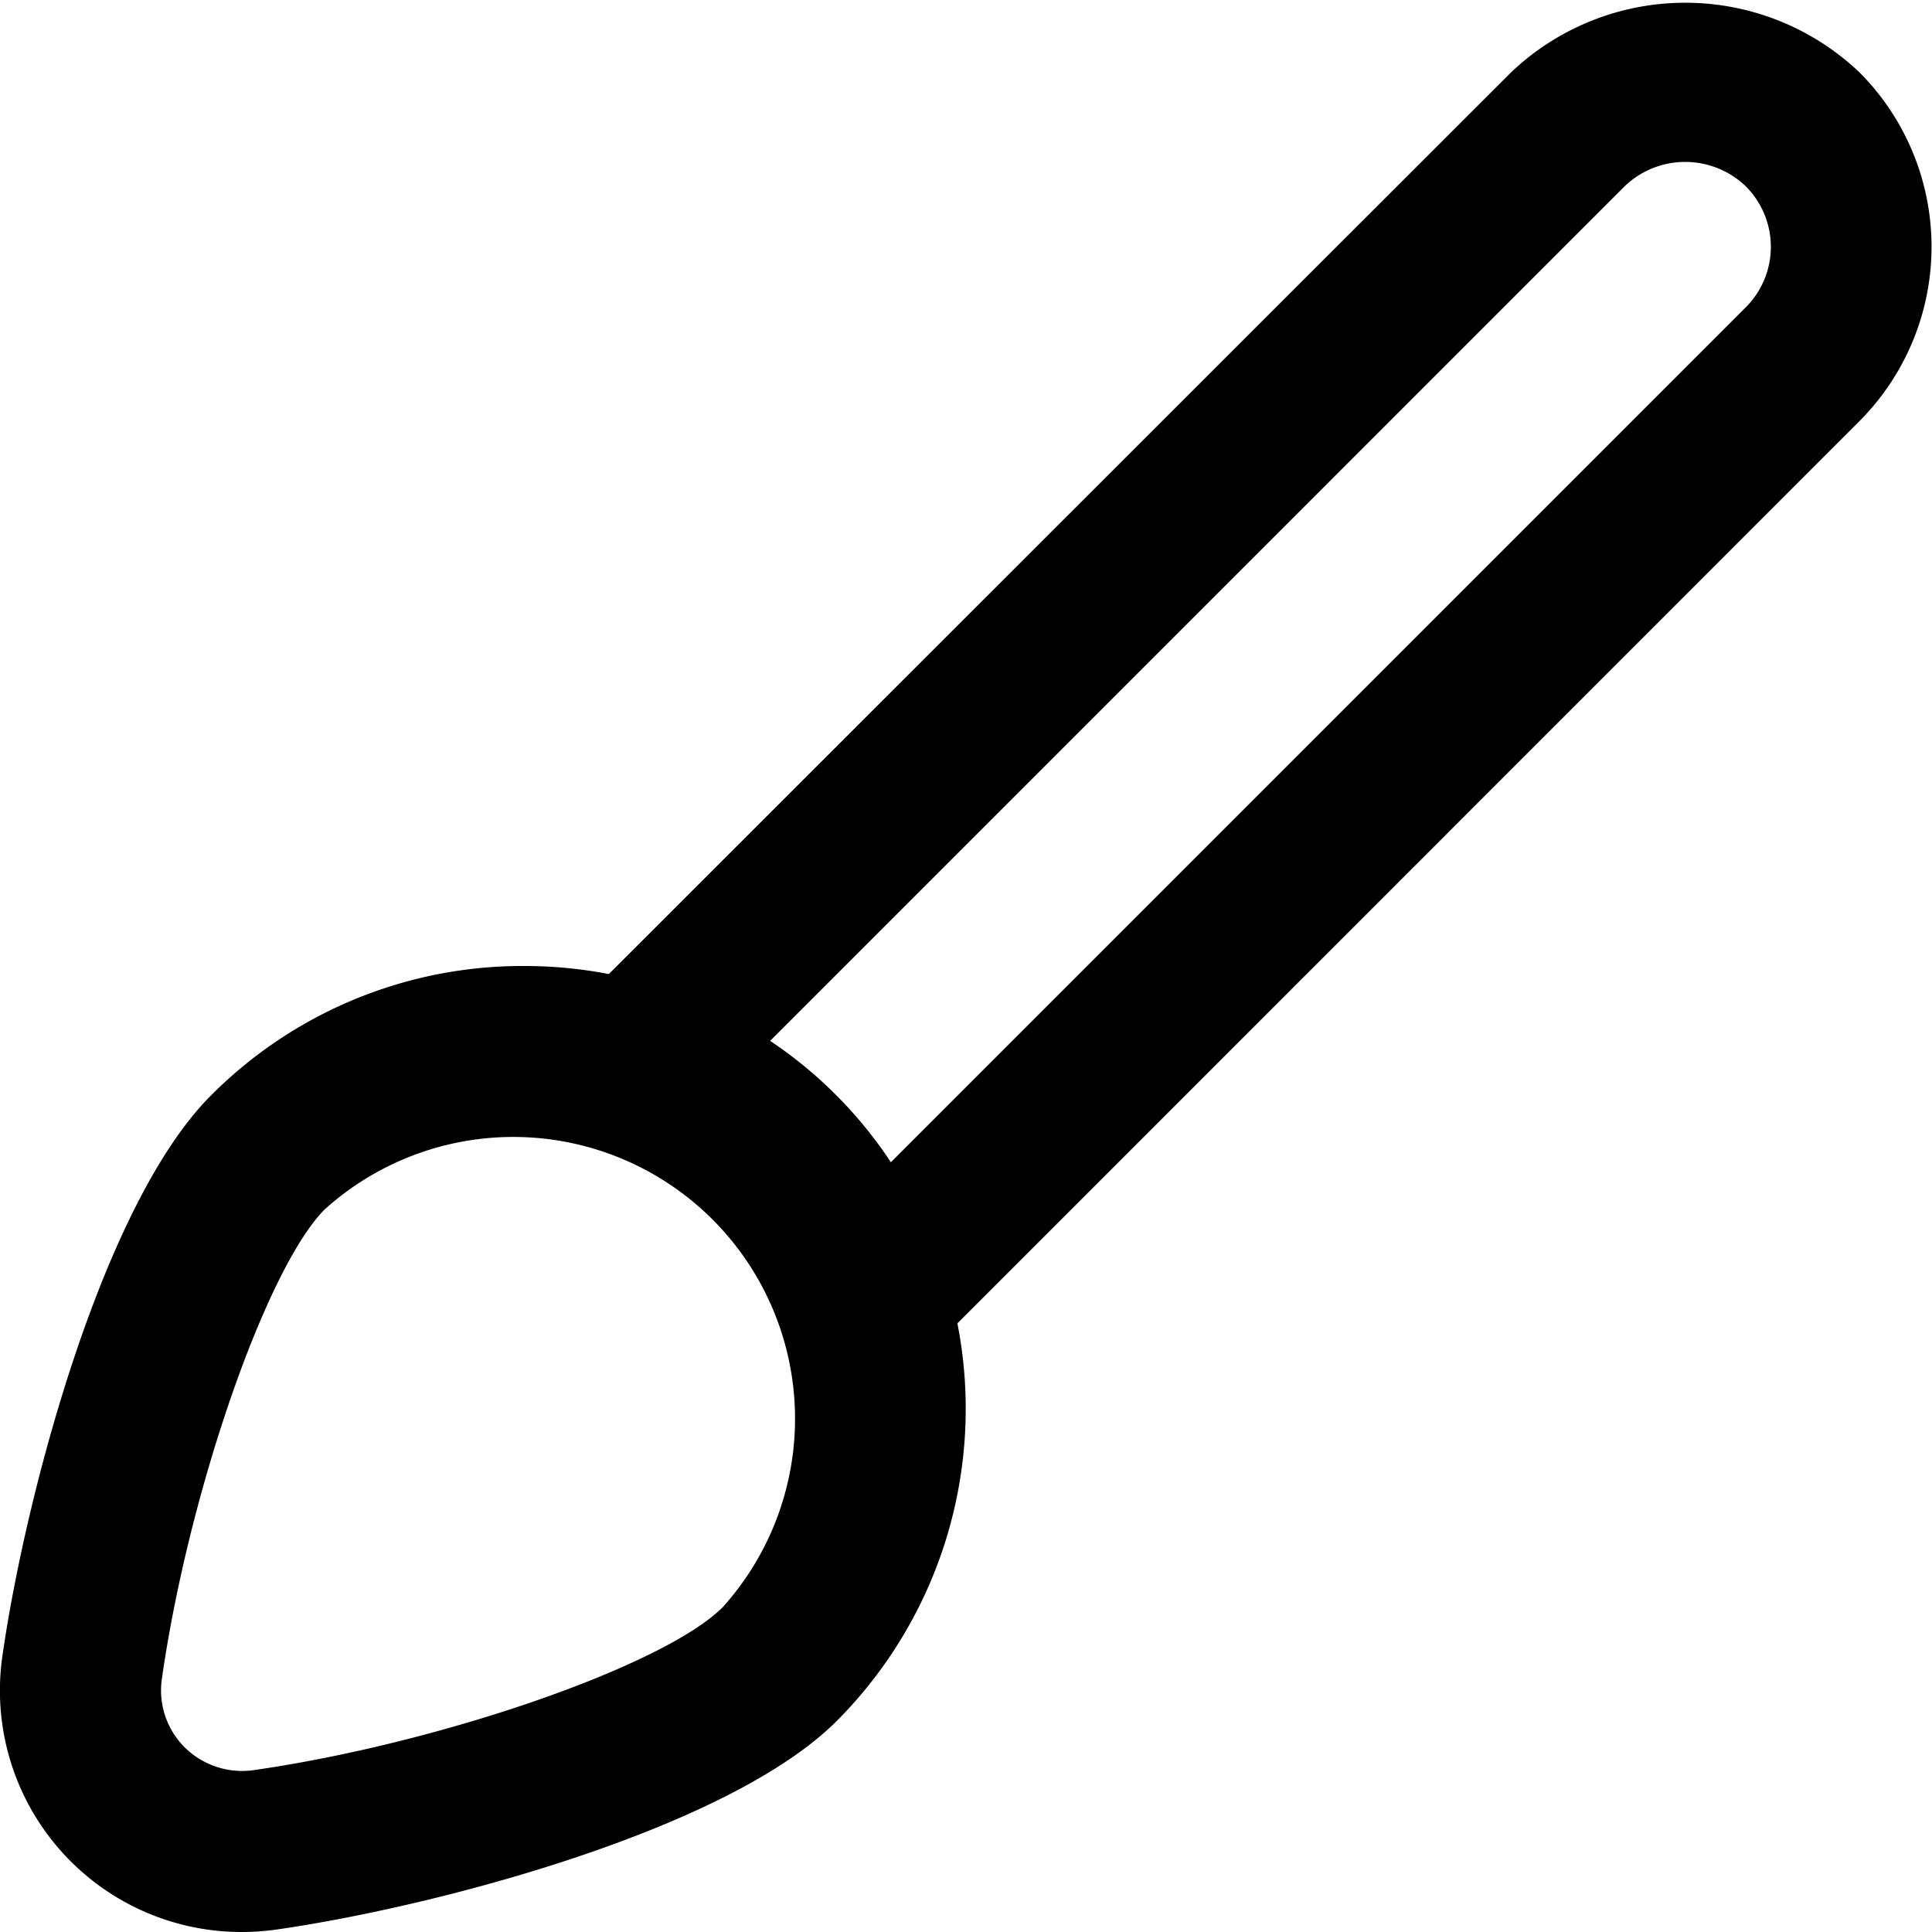
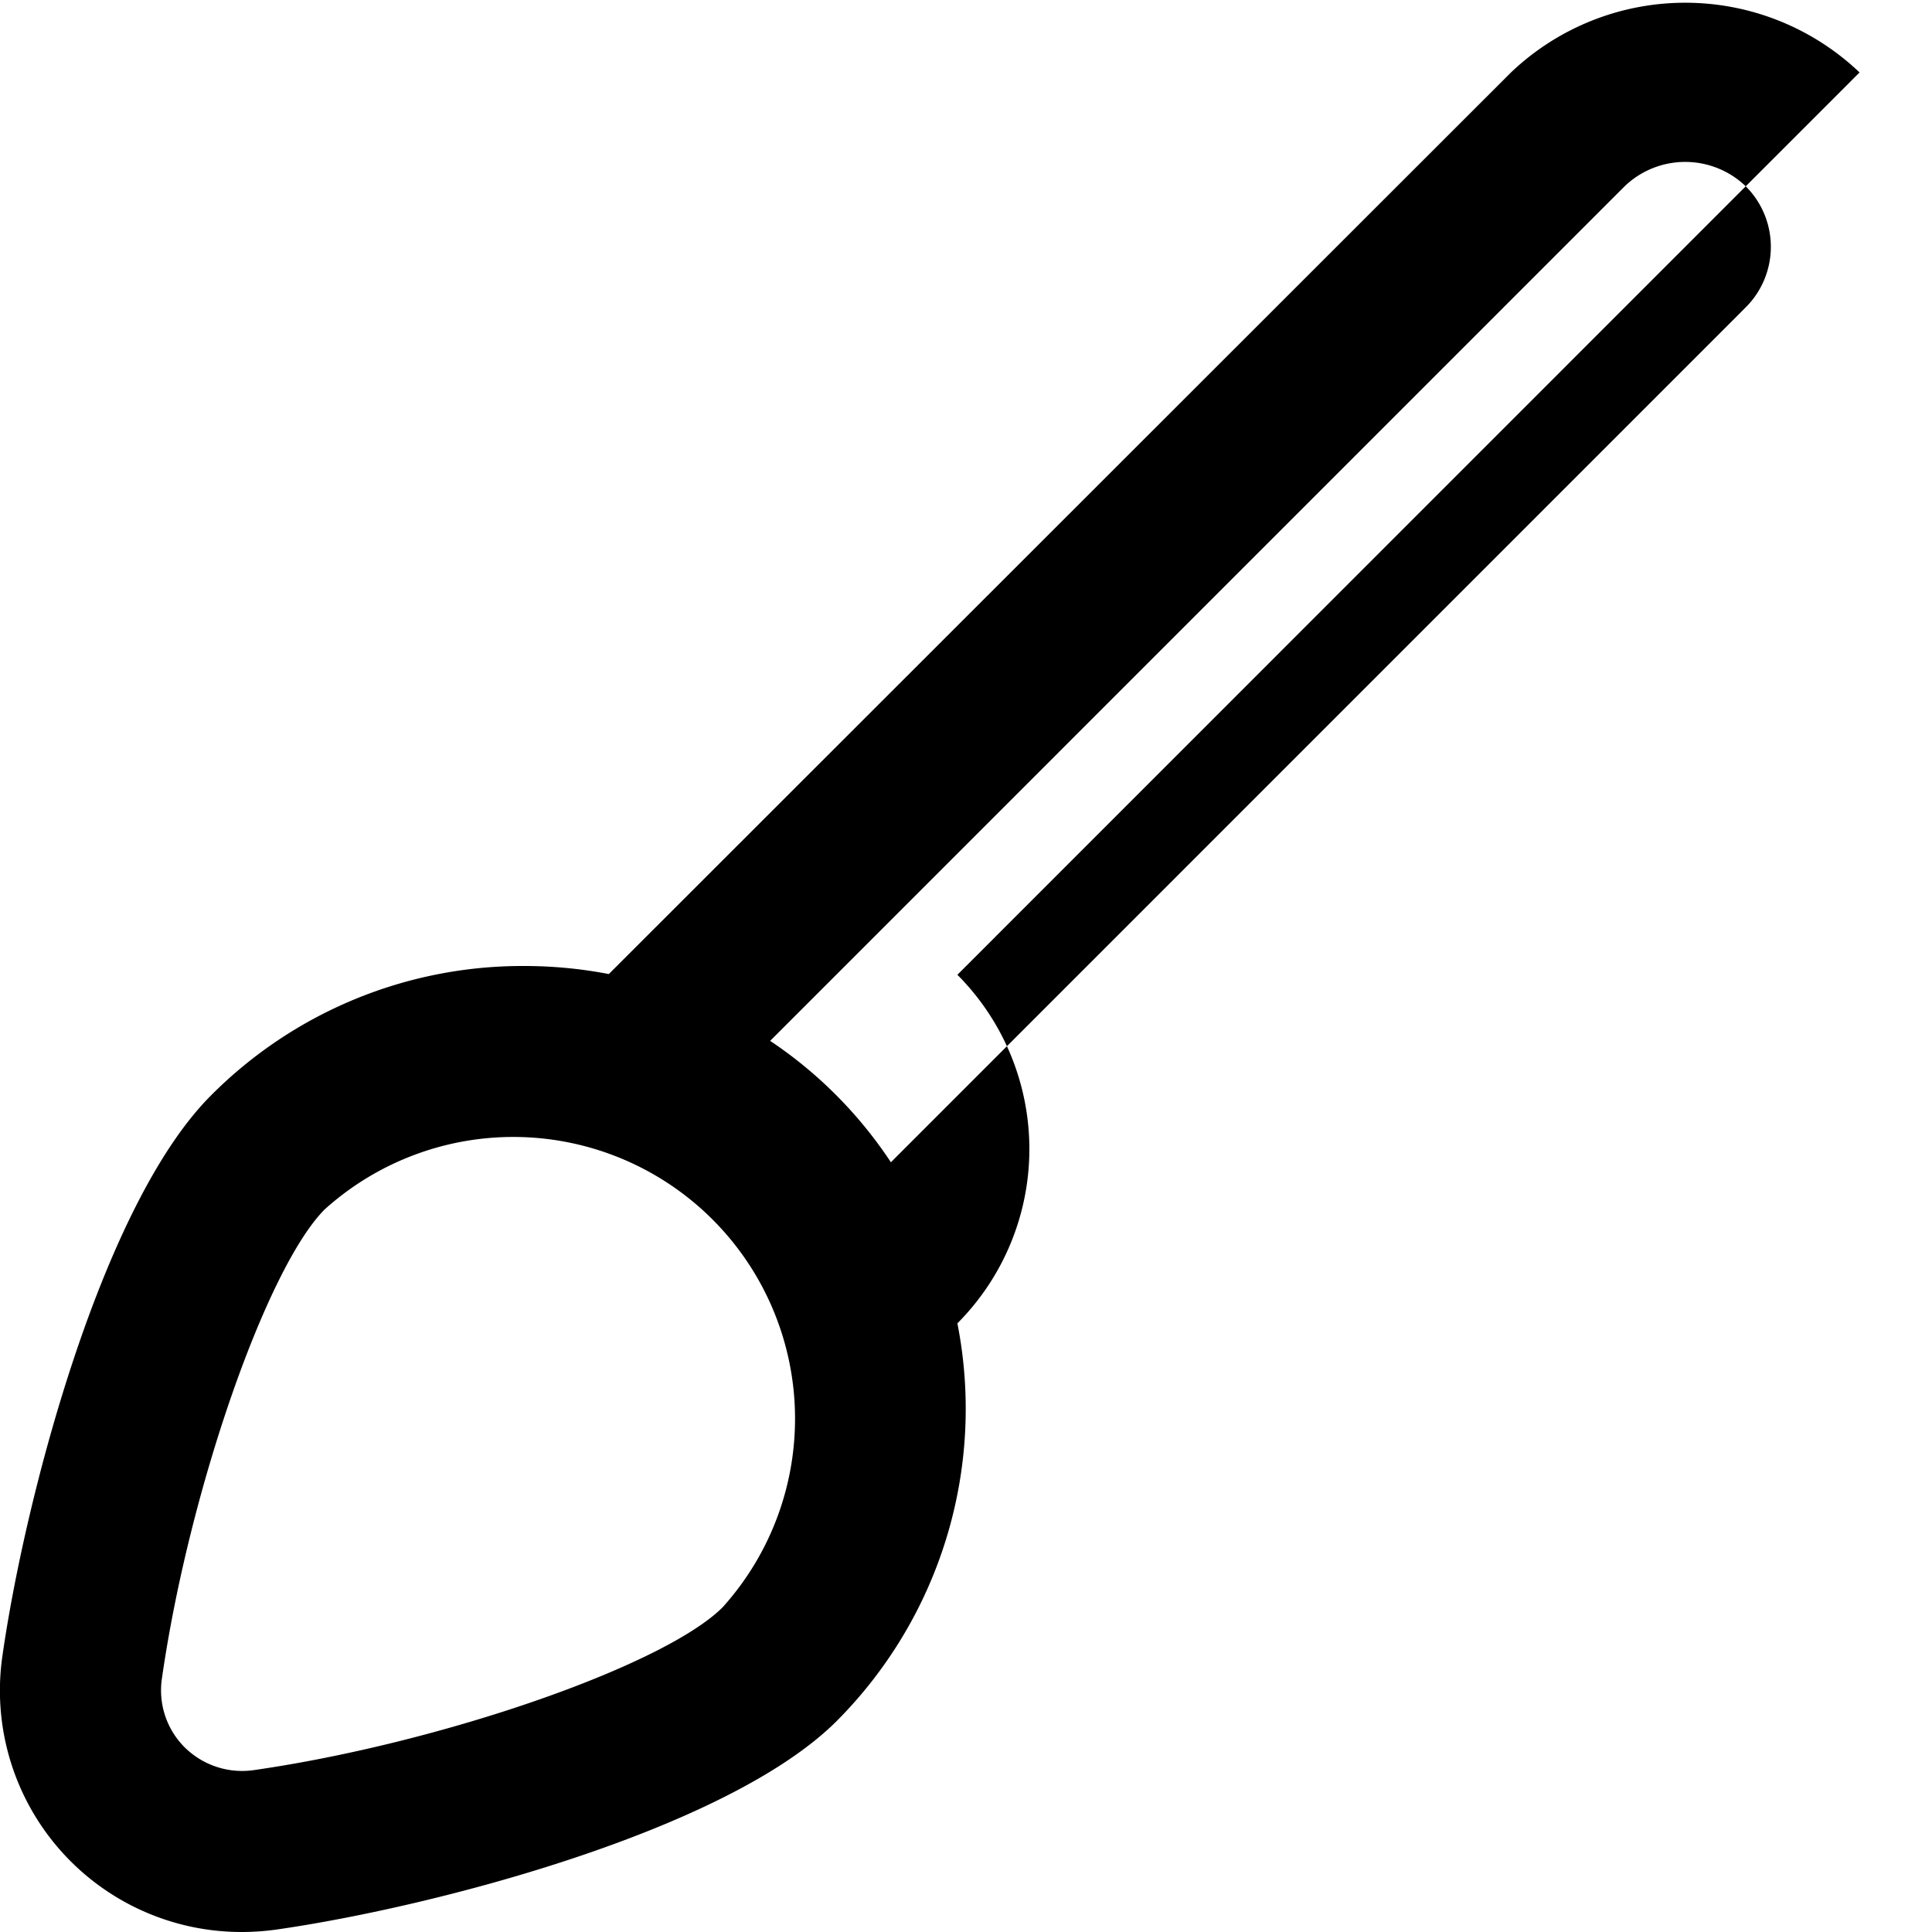
<svg xmlns="http://www.w3.org/2000/svg" id="Layer_1" height="512" viewBox="0 0 24 24" width="512" data-name="Layer 1">
-   <path d="m23.1.9a3.139 3.139 0 0 0 -4.33 0l-11.207 11.2a5.548 5.548 0 0 0 -1.058-.1 5.457 5.457 0 0 0 -3.885 1.609c-1.352 1.353-2.306 4.983-2.589 6.954a3 3 0 0 0 2.969 3.437 3.1 3.1 0 0 0 .439-.031c1.971-.283 5.6-1.237 6.954-2.589a5.494 5.494 0 0 0 1.5-4.941l11.207-11.209a3.068 3.068 0 0 0 0-4.33zm-14.123 19.066c-.725.725-3.5 1.689-5.824 2.023a1.015 1.015 0 0 1 -.859-.283 1 1 0 0 1 -.282-.859c.333-2.323 1.3-5.1 2.022-5.824a3.5 3.5 0 0 1 4.943 4.943zm12.711-16.15-10.621 10.622a5.378 5.378 0 0 0 -1.5-1.508l10.617-10.618a1.086 1.086 0 0 1 1.5 0 1.062 1.062 0 0 1 .004 1.504z" />
+   <path d="m23.1.9a3.139 3.139 0 0 0 -4.33 0l-11.207 11.2a5.548 5.548 0 0 0 -1.058-.1 5.457 5.457 0 0 0 -3.885 1.609c-1.352 1.353-2.306 4.983-2.589 6.954a3 3 0 0 0 2.969 3.437 3.1 3.1 0 0 0 .439-.031c1.971-.283 5.6-1.237 6.954-2.589a5.494 5.494 0 0 0 1.5-4.941a3.068 3.068 0 0 0 0-4.33zm-14.123 19.066c-.725.725-3.5 1.689-5.824 2.023a1.015 1.015 0 0 1 -.859-.283 1 1 0 0 1 -.282-.859c.333-2.323 1.3-5.1 2.022-5.824a3.5 3.5 0 0 1 4.943 4.943zm12.711-16.15-10.621 10.622a5.378 5.378 0 0 0 -1.5-1.508l10.617-10.618a1.086 1.086 0 0 1 1.5 0 1.062 1.062 0 0 1 .004 1.504z" />
</svg>